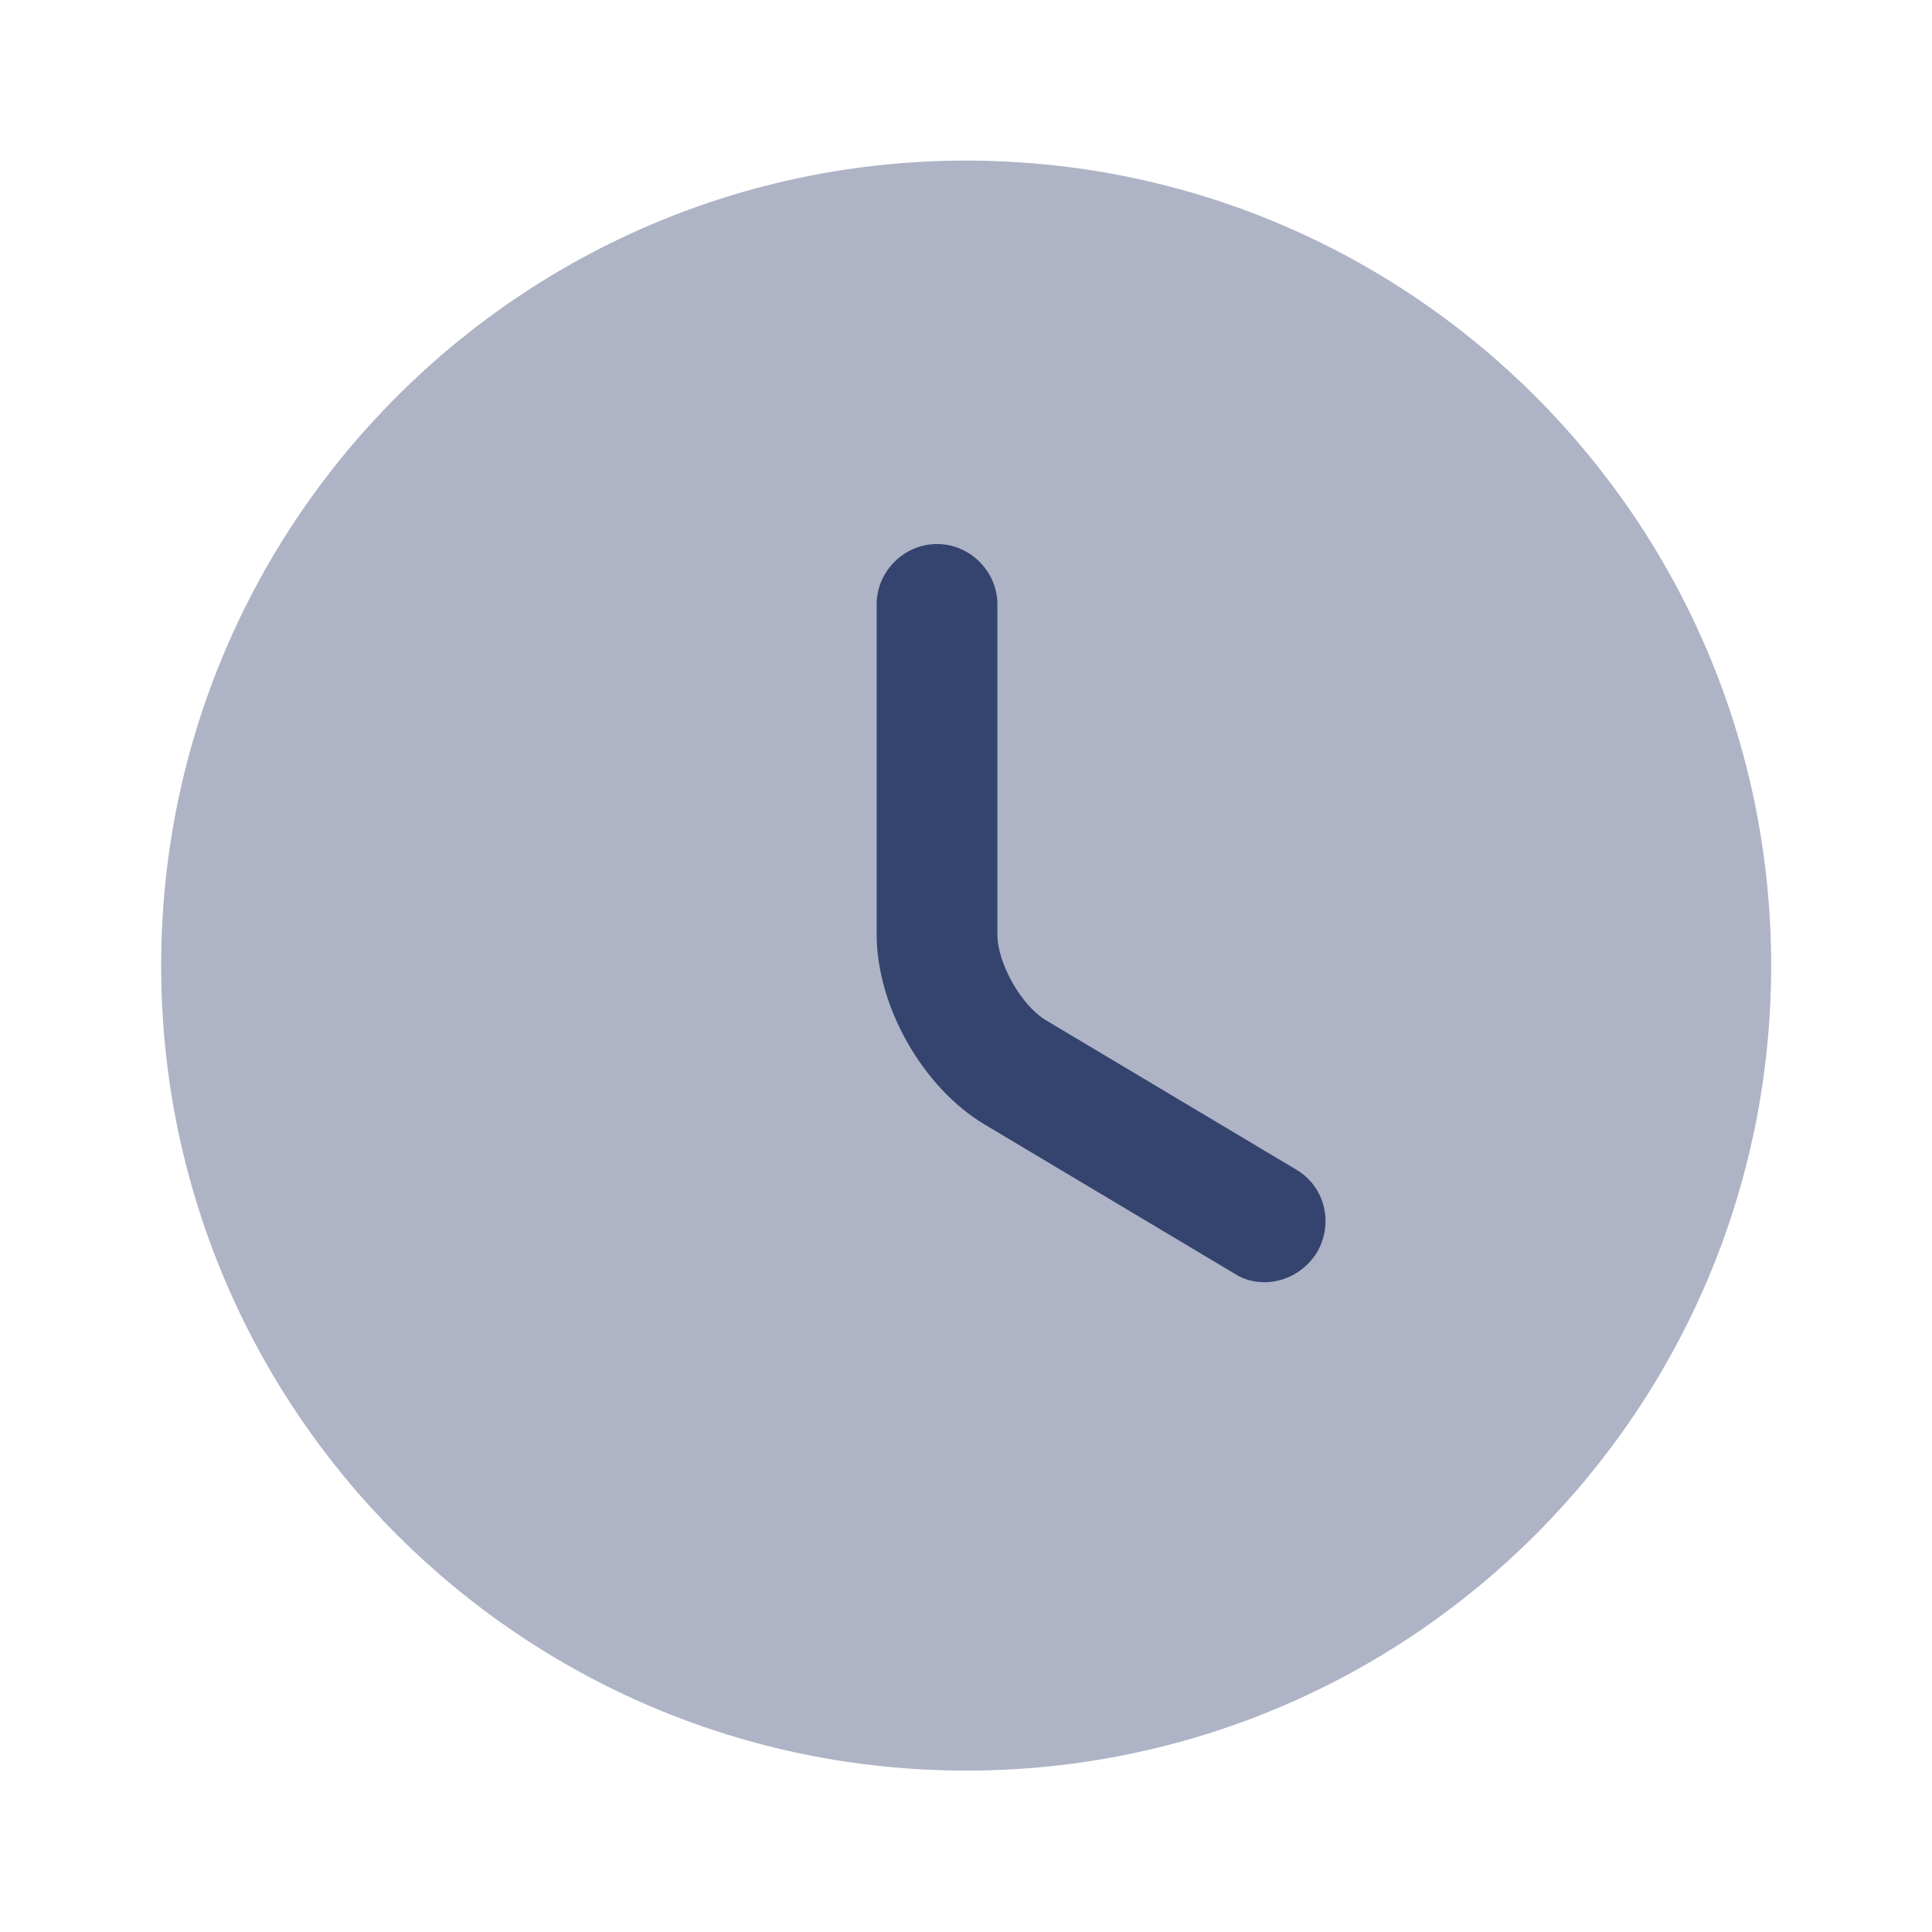
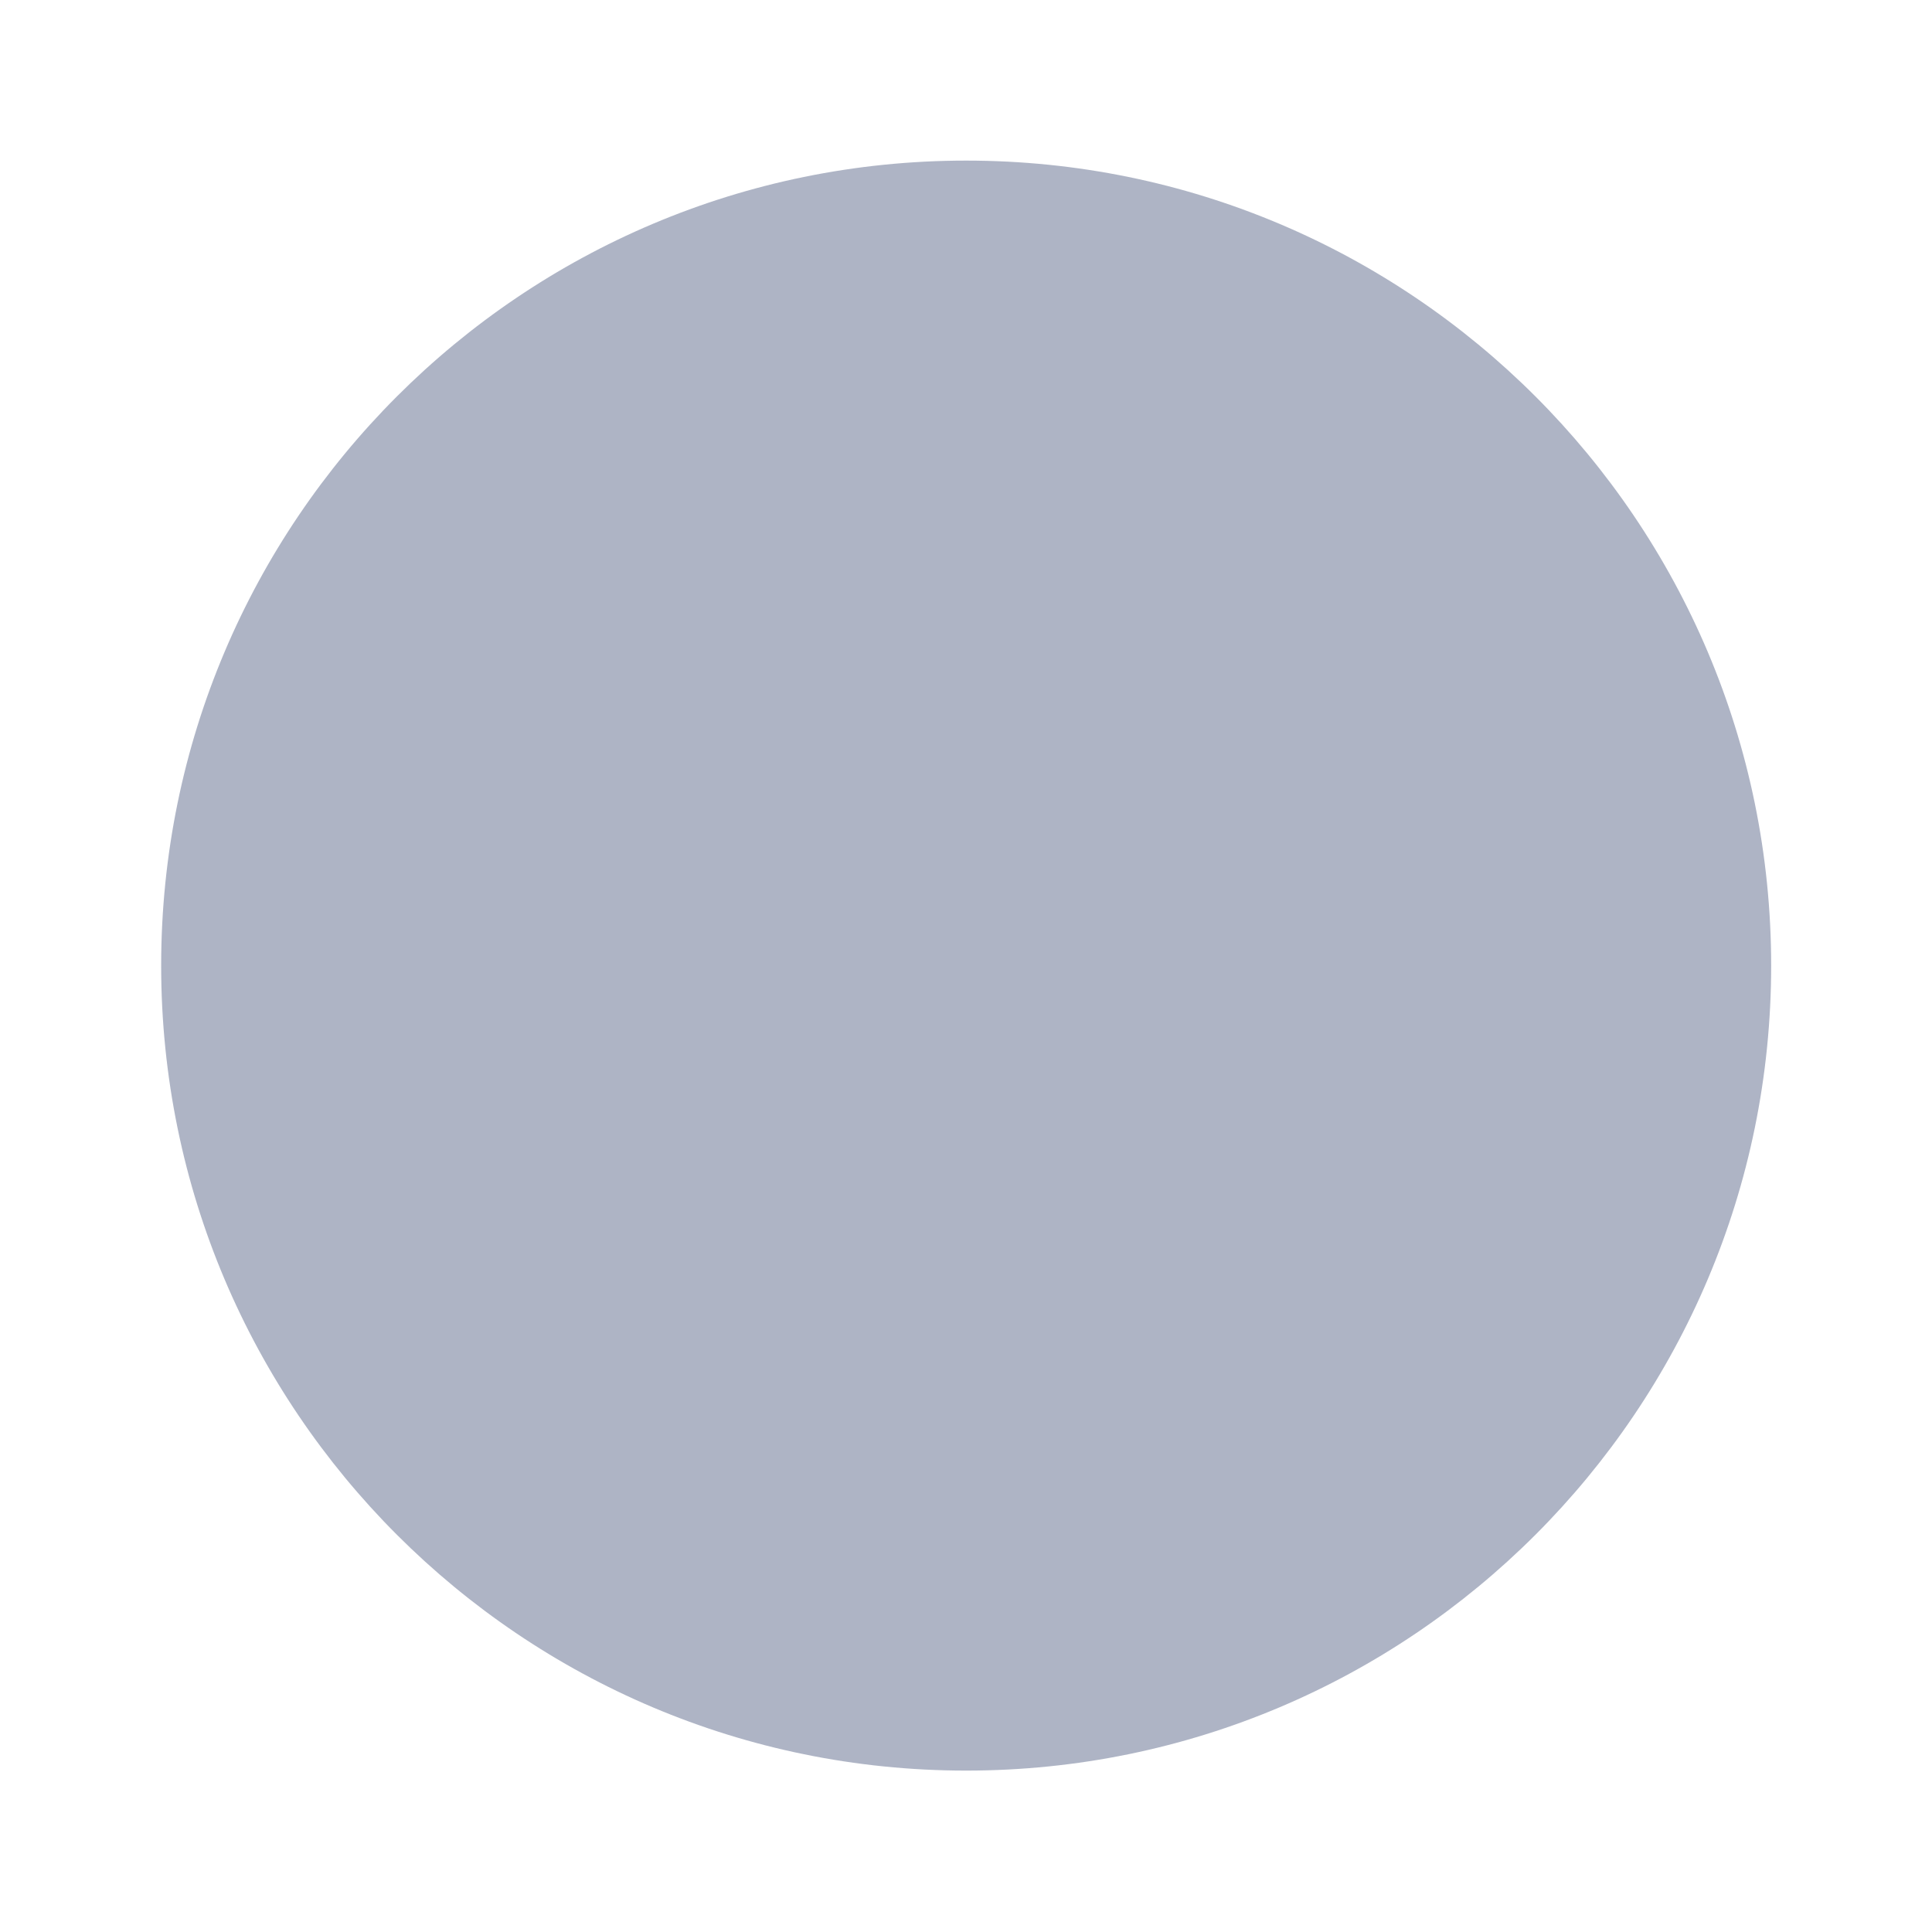
<svg xmlns="http://www.w3.org/2000/svg" width="24" height="24" viewBox="0 0 24 24" fill="none">
  <path opacity="0.4" d="M12.002 21.995C17.525 21.995 22.002 17.518 22.002 11.995C22.002 6.472 17.525 1.995 12.002 1.995C6.48 1.995 2.002 6.472 2.002 11.995C2.002 17.518 6.48 21.995 12.002 21.995Z" fill="#35446F" />
-   <path d="M15.71 15.928C15.58 15.928 15.45 15.898 15.33 15.818L12.23 13.968C11.46 13.508 10.89 12.498 10.89 11.608V7.508C10.89 7.098 11.23 6.758 11.64 6.758C12.05 6.758 12.39 7.098 12.39 7.508V11.608C12.39 11.968 12.69 12.498 13 12.678L16.1 14.528C16.46 14.738 16.57 15.198 16.36 15.558C16.21 15.798 15.96 15.928 15.71 15.928Z" fill="#35446F" />
</svg>